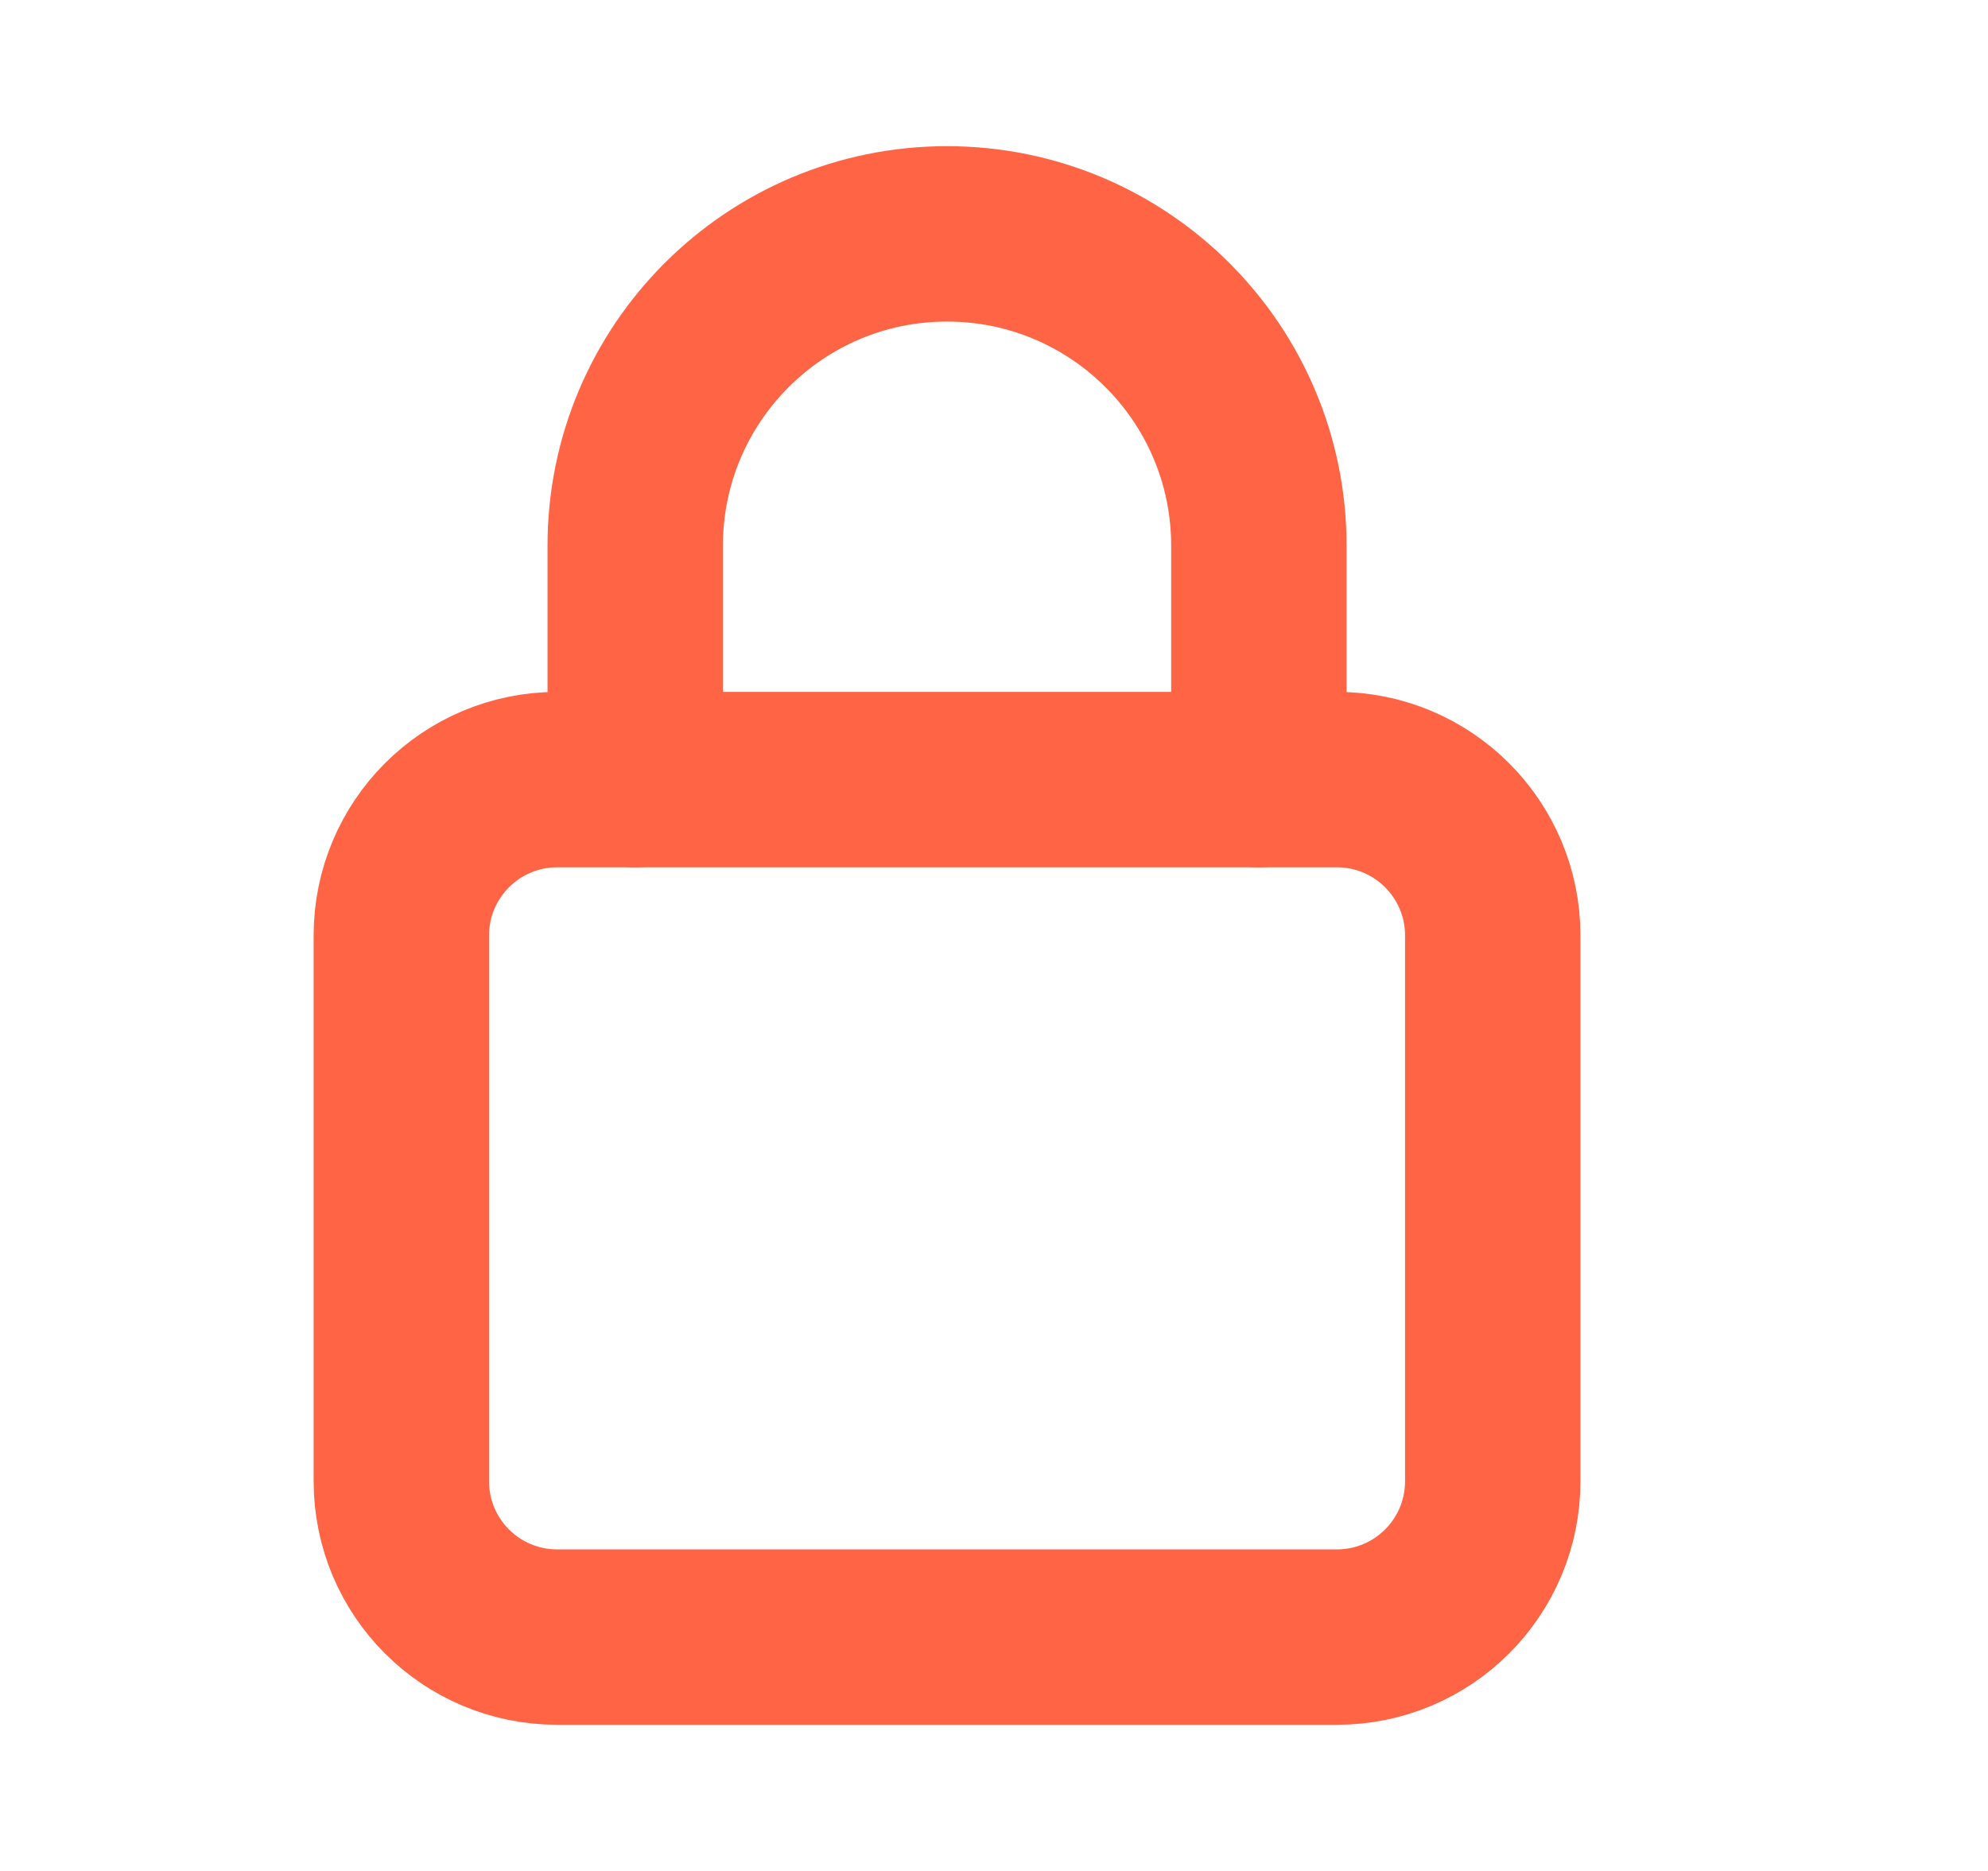
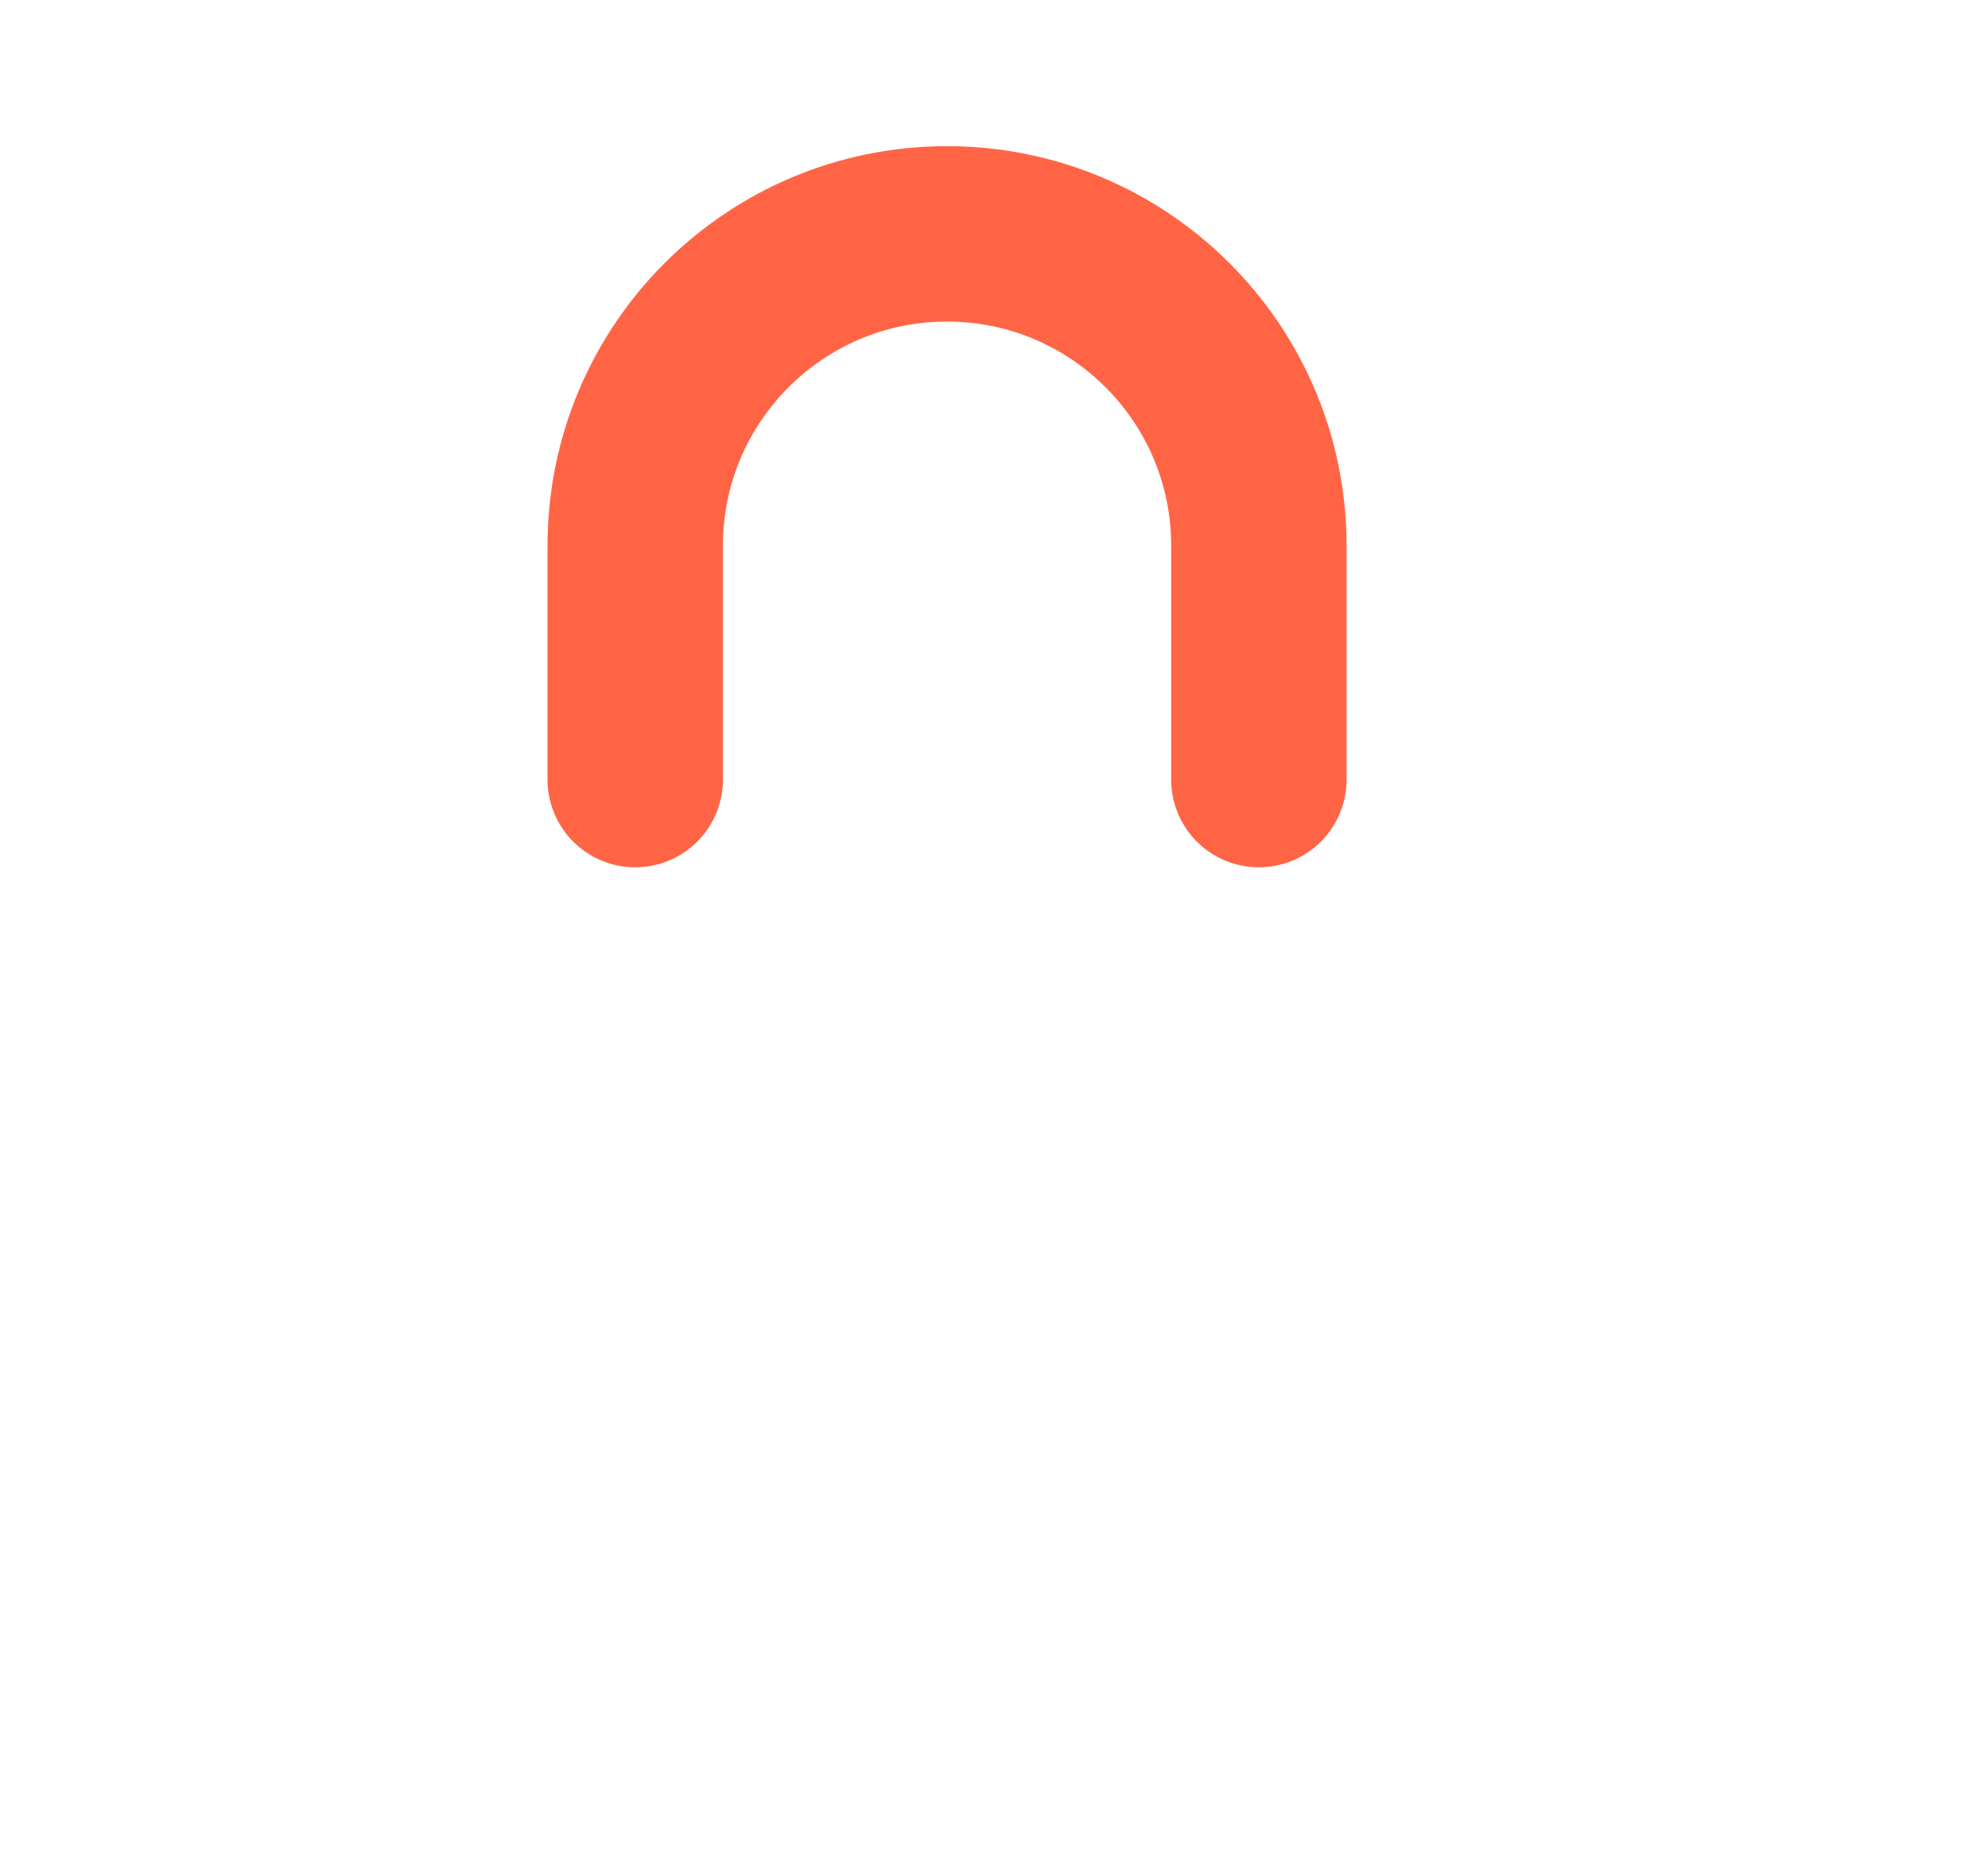
<svg xmlns="http://www.w3.org/2000/svg" width="17" height="16" viewBox="0 0 17 16" fill="none">
-   <path fill-rule="evenodd" clip-rule="evenodd" d="M11.432 14H4.765C4.028 14 3.432 13.404 3.432 12.667V8C3.432 7.264 4.028 6.667 4.765 6.667H11.432C12.168 6.667 12.765 7.264 12.765 8V12.667C12.765 13.404 12.168 14 11.432 14Z" stroke="#FF6545" stroke-width="1.5" stroke-linecap="round" stroke-linejoin="round" />
  <path d="M5.432 6.667V4.667V4.667C5.432 3.194 6.626 2 8.098 2V2C9.571 2 10.765 3.194 10.765 4.667V4.667V6.667" stroke="#FF6545" stroke-width="1.5" stroke-linecap="round" stroke-linejoin="round" />
</svg>